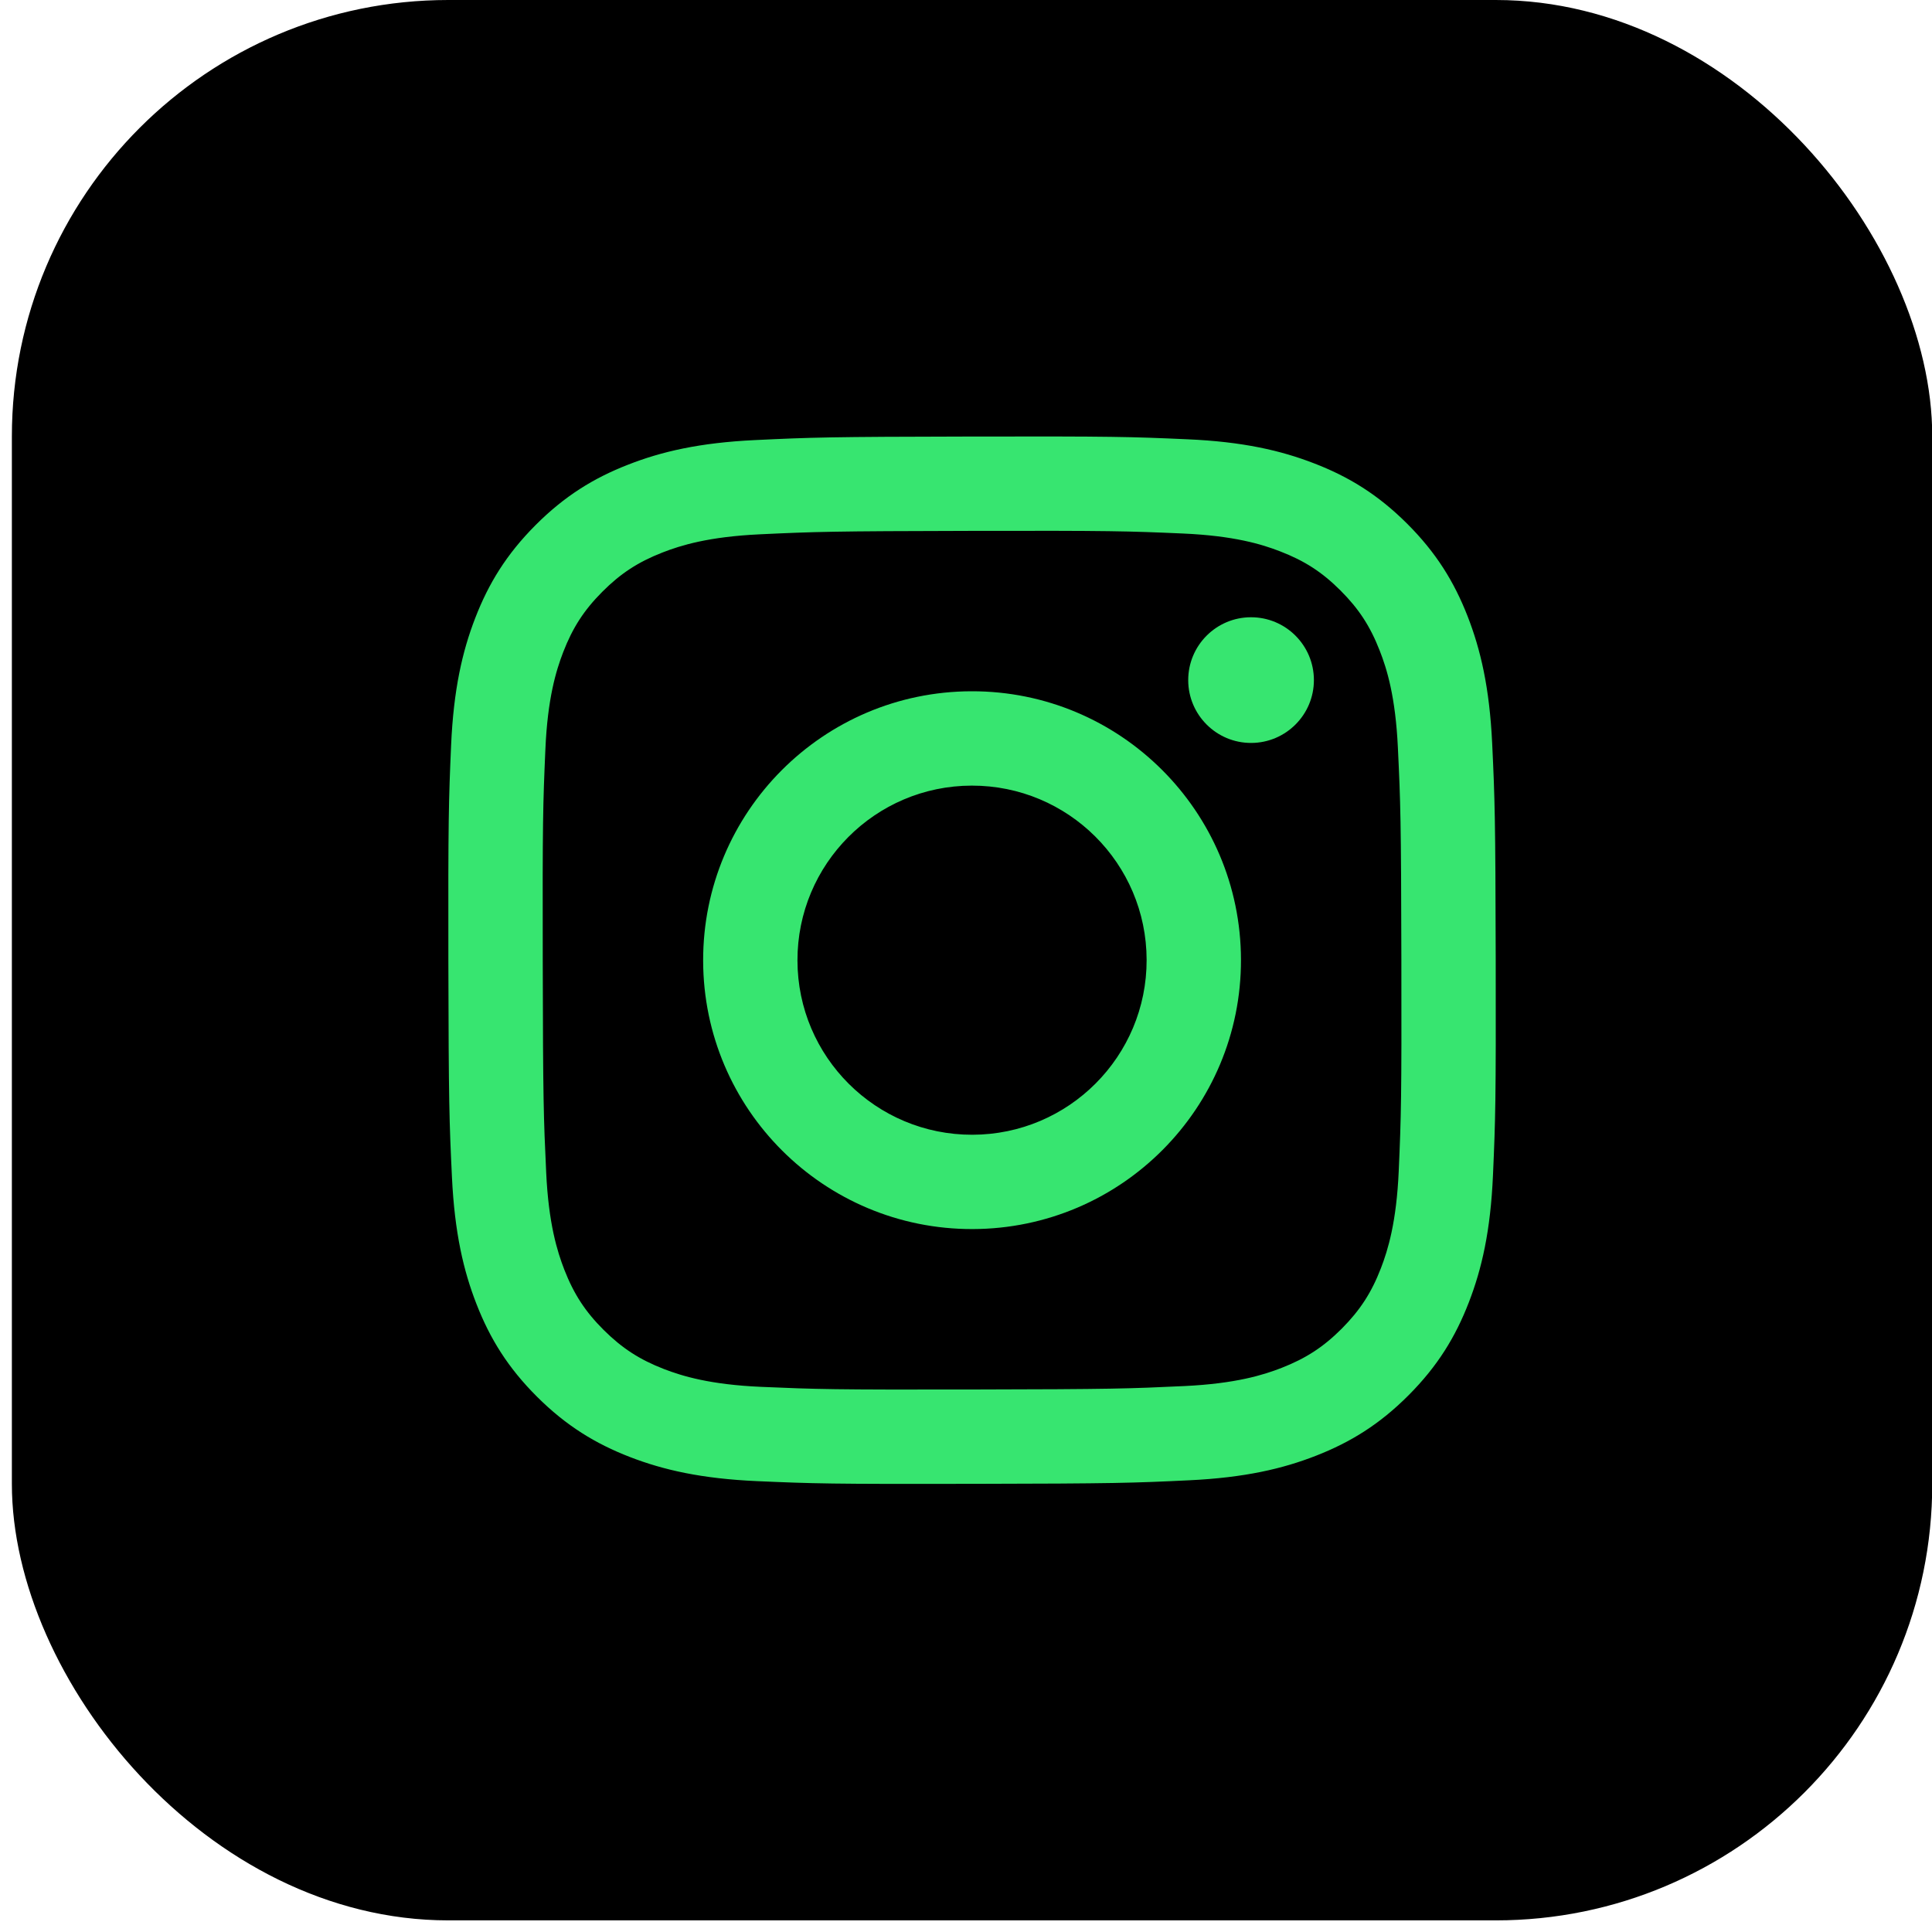
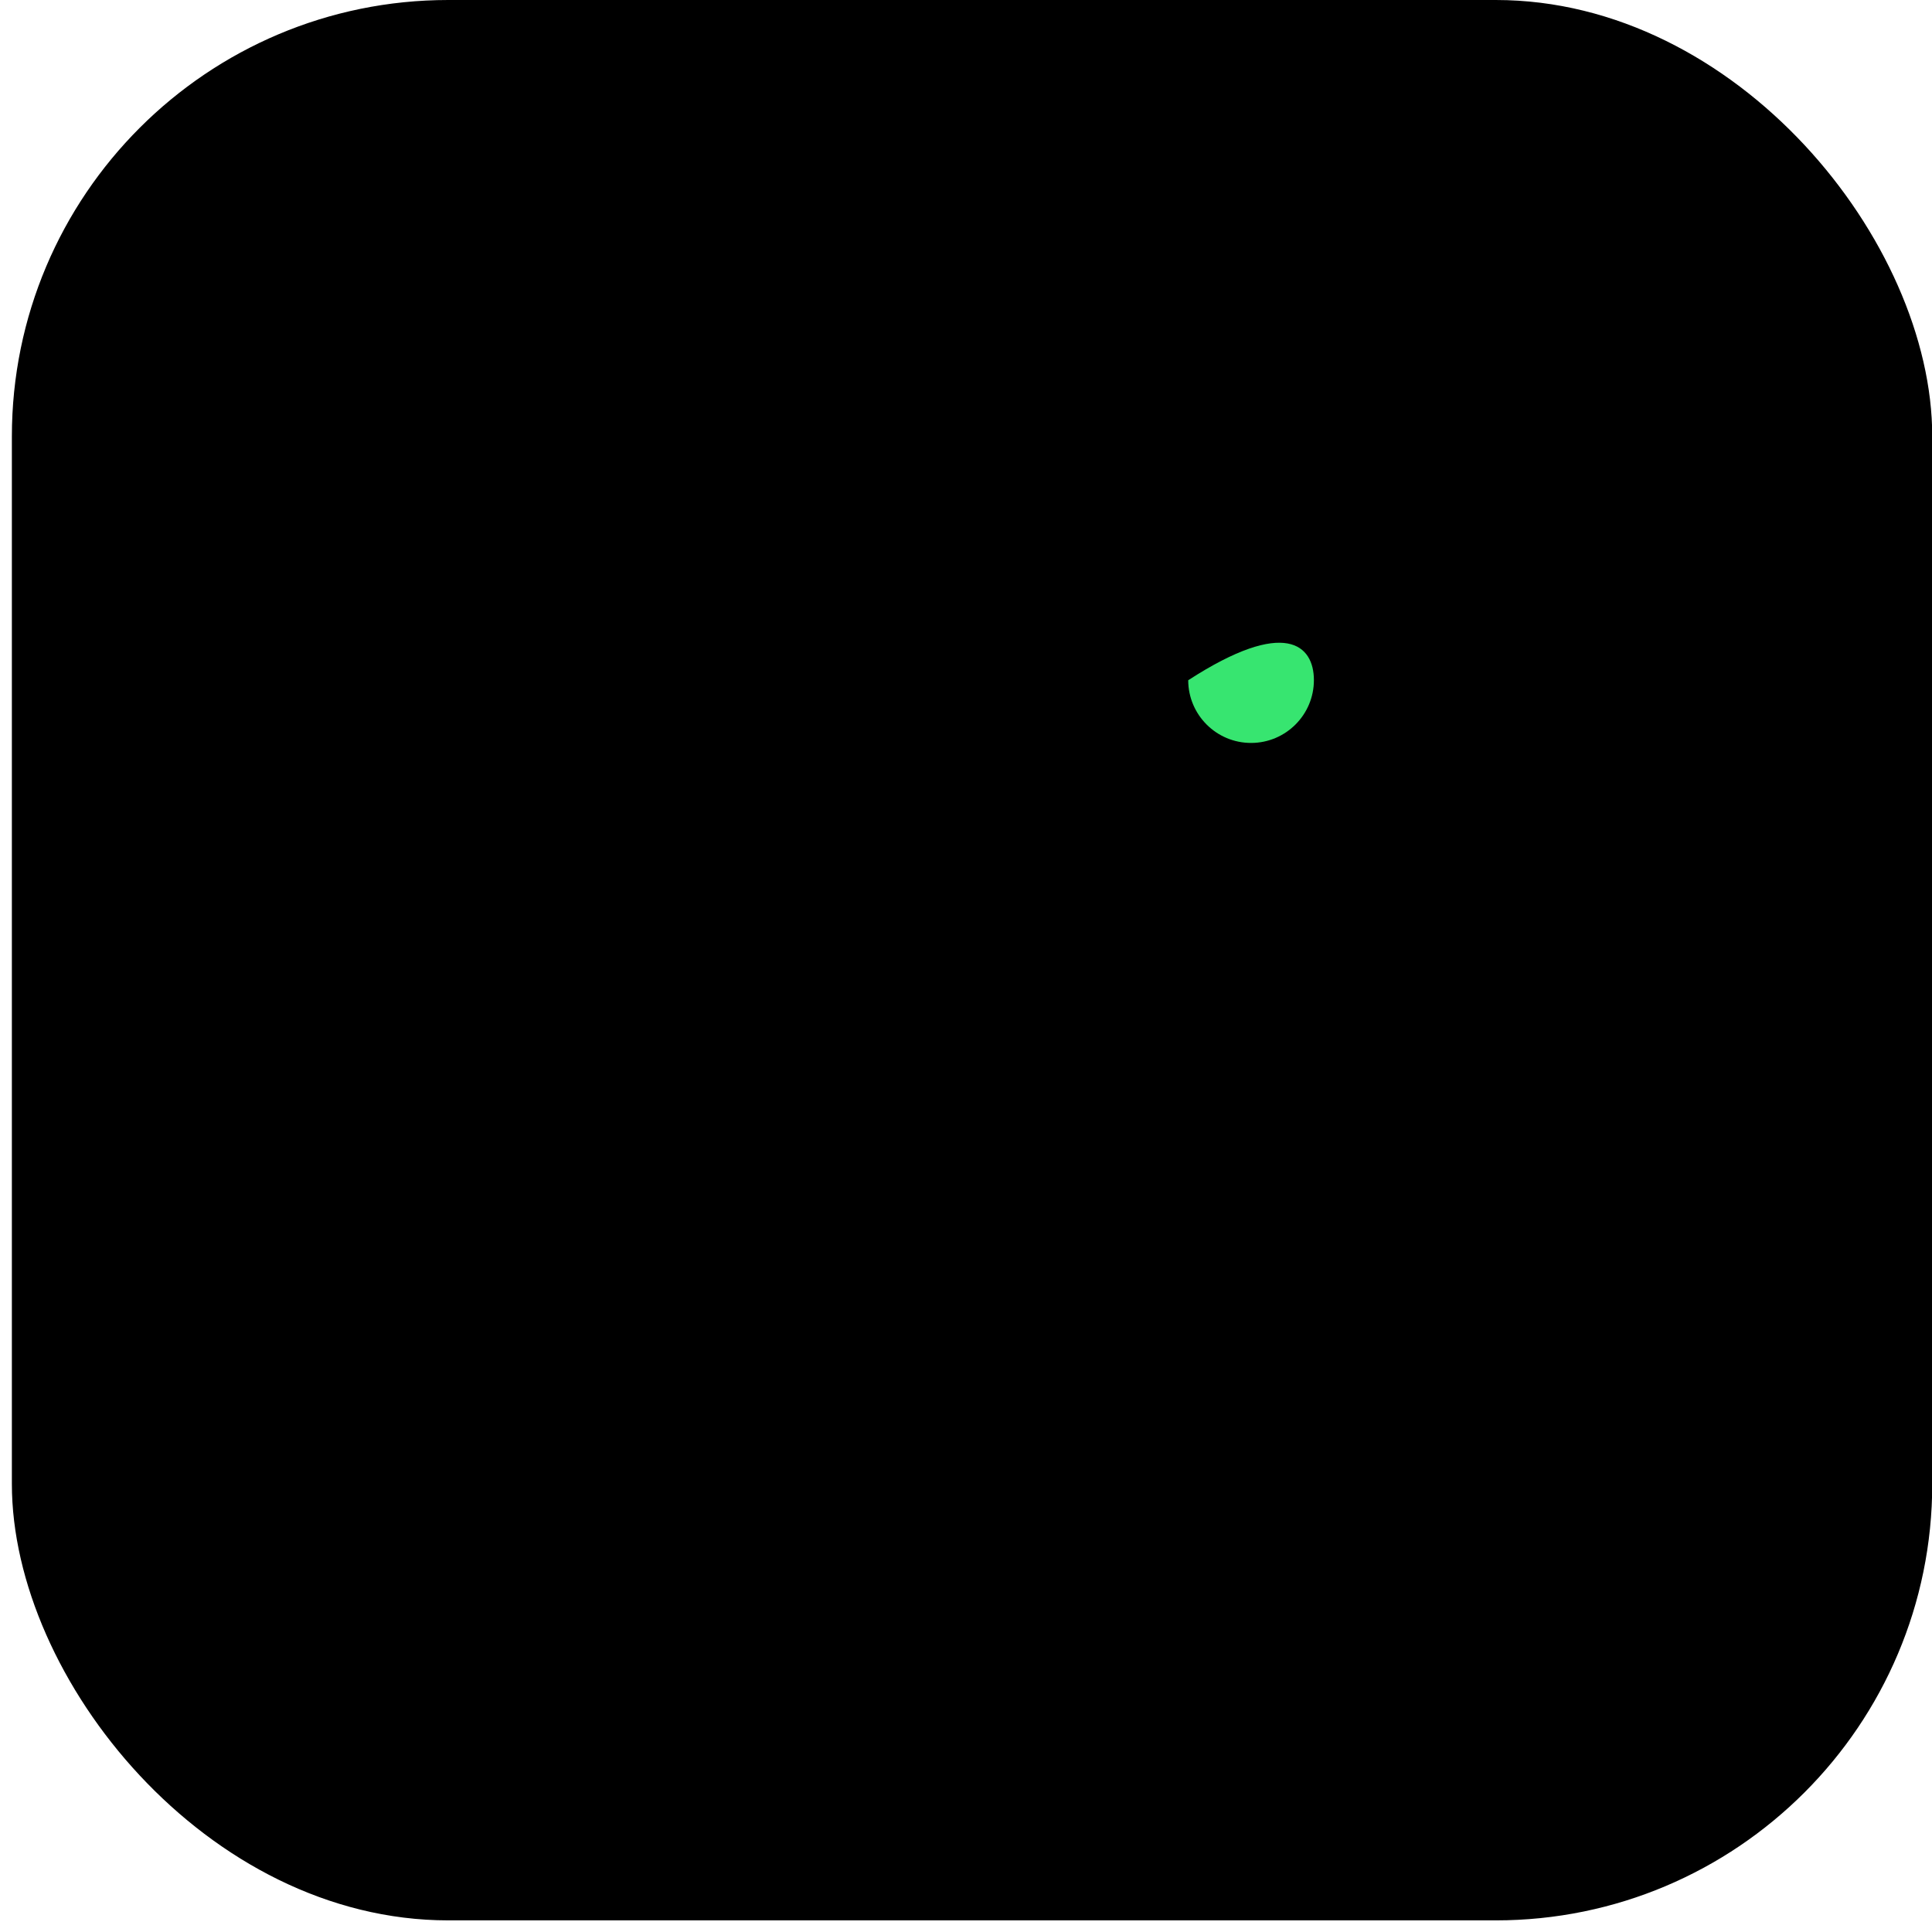
<svg xmlns="http://www.w3.org/2000/svg" width="55" height="55" viewBox="0 0 55 55" fill="none">
  <rect x="0.338" width="54.669" height="54.669" rx="12.425" fill="black" />
-   <path d="M35.618 21.15C34.631 21.152 33.828 20.352 33.826 19.365C33.824 18.377 34.623 17.574 35.611 17.572C36.599 17.57 37.402 18.37 37.404 19.358C37.406 20.345 36.606 21.148 35.618 21.15Z" fill="#37E570" />
-   <path fill-rule="evenodd" clip-rule="evenodd" d="M27.686 34.989C23.459 34.998 20.025 31.577 20.017 27.349C20.009 23.122 23.43 19.687 27.657 19.679C31.885 19.67 35.32 23.093 35.328 27.32C35.337 31.548 31.914 34.981 27.686 34.989ZM27.662 22.365C24.919 22.37 22.697 24.599 22.702 27.344C22.707 30.089 24.937 32.309 27.681 32.304C30.426 32.299 32.647 30.07 32.642 27.325C32.637 24.58 30.407 22.36 27.662 22.365Z" fill="#37E570" />
-   <path fill-rule="evenodd" clip-rule="evenodd" d="M17.881 13.228C18.827 12.857 19.911 12.603 21.497 12.528C23.088 12.452 23.595 12.434 27.643 12.427C31.693 12.419 32.2 12.434 33.791 12.505C35.378 12.573 36.462 12.824 37.41 13.191C38.392 13.569 39.225 14.078 40.055 14.905C40.885 15.732 41.396 16.562 41.779 17.542C42.149 18.49 42.403 19.573 42.479 21.16C42.554 22.75 42.572 23.257 42.58 27.306C42.588 31.354 42.572 31.862 42.502 33.454C42.433 35.04 42.183 36.124 41.816 37.072C41.437 38.054 40.929 38.887 40.102 39.717C39.276 40.547 38.445 41.058 37.465 41.441C36.517 41.812 35.434 42.066 33.848 42.141C32.257 42.217 31.75 42.235 27.7 42.242C23.652 42.25 23.145 42.235 21.554 42.165C19.968 42.095 18.883 41.845 17.935 41.479C16.953 41.099 16.12 40.591 15.29 39.764C14.46 38.937 13.948 38.107 13.566 37.127C13.195 36.179 12.942 35.096 12.866 33.51C12.79 31.919 12.772 31.411 12.764 27.363C12.757 23.314 12.773 22.807 12.842 21.217C12.912 19.629 13.161 18.545 13.528 17.596C13.907 16.615 14.415 15.783 15.243 14.952C16.07 14.122 16.9 13.61 17.881 13.228ZM18.902 38.974C19.428 39.176 20.218 39.418 21.671 39.481C23.244 39.549 23.715 39.564 27.695 39.556C31.677 39.549 32.148 39.532 33.72 39.458C35.172 39.389 35.962 39.145 36.486 38.94C37.182 38.668 37.678 38.343 38.199 37.822C38.719 37.298 39.042 36.801 39.311 36.105C39.514 35.579 39.755 34.789 39.819 33.335C39.888 31.763 39.902 31.292 39.894 27.311C39.887 23.331 39.87 22.859 39.795 21.287C39.727 19.834 39.483 19.045 39.277 18.521C39.005 17.824 38.681 17.329 38.159 16.808C37.636 16.286 37.139 15.965 36.442 15.696C35.917 15.492 35.126 15.252 33.674 15.188C32.101 15.119 31.629 15.105 27.648 15.113C23.668 15.121 23.197 15.137 21.625 15.211C20.172 15.28 19.383 15.524 18.858 15.729C18.162 16.001 17.667 16.325 17.145 16.848C16.625 17.371 16.303 17.867 16.033 18.565C15.831 19.09 15.588 19.881 15.526 21.333C15.457 22.906 15.443 23.378 15.451 27.358C15.458 31.339 15.475 31.81 15.549 33.382C15.617 34.835 15.863 35.624 16.067 36.15C16.339 36.845 16.663 37.341 17.186 37.862C17.709 38.381 18.206 38.704 18.902 38.974Z" fill="#37E570" />
+   <path d="M35.618 21.15C34.631 21.152 33.828 20.352 33.826 19.365C36.599 17.57 37.402 18.37 37.404 19.358C37.406 20.345 36.606 21.148 35.618 21.15Z" fill="#37E570" />
</svg>